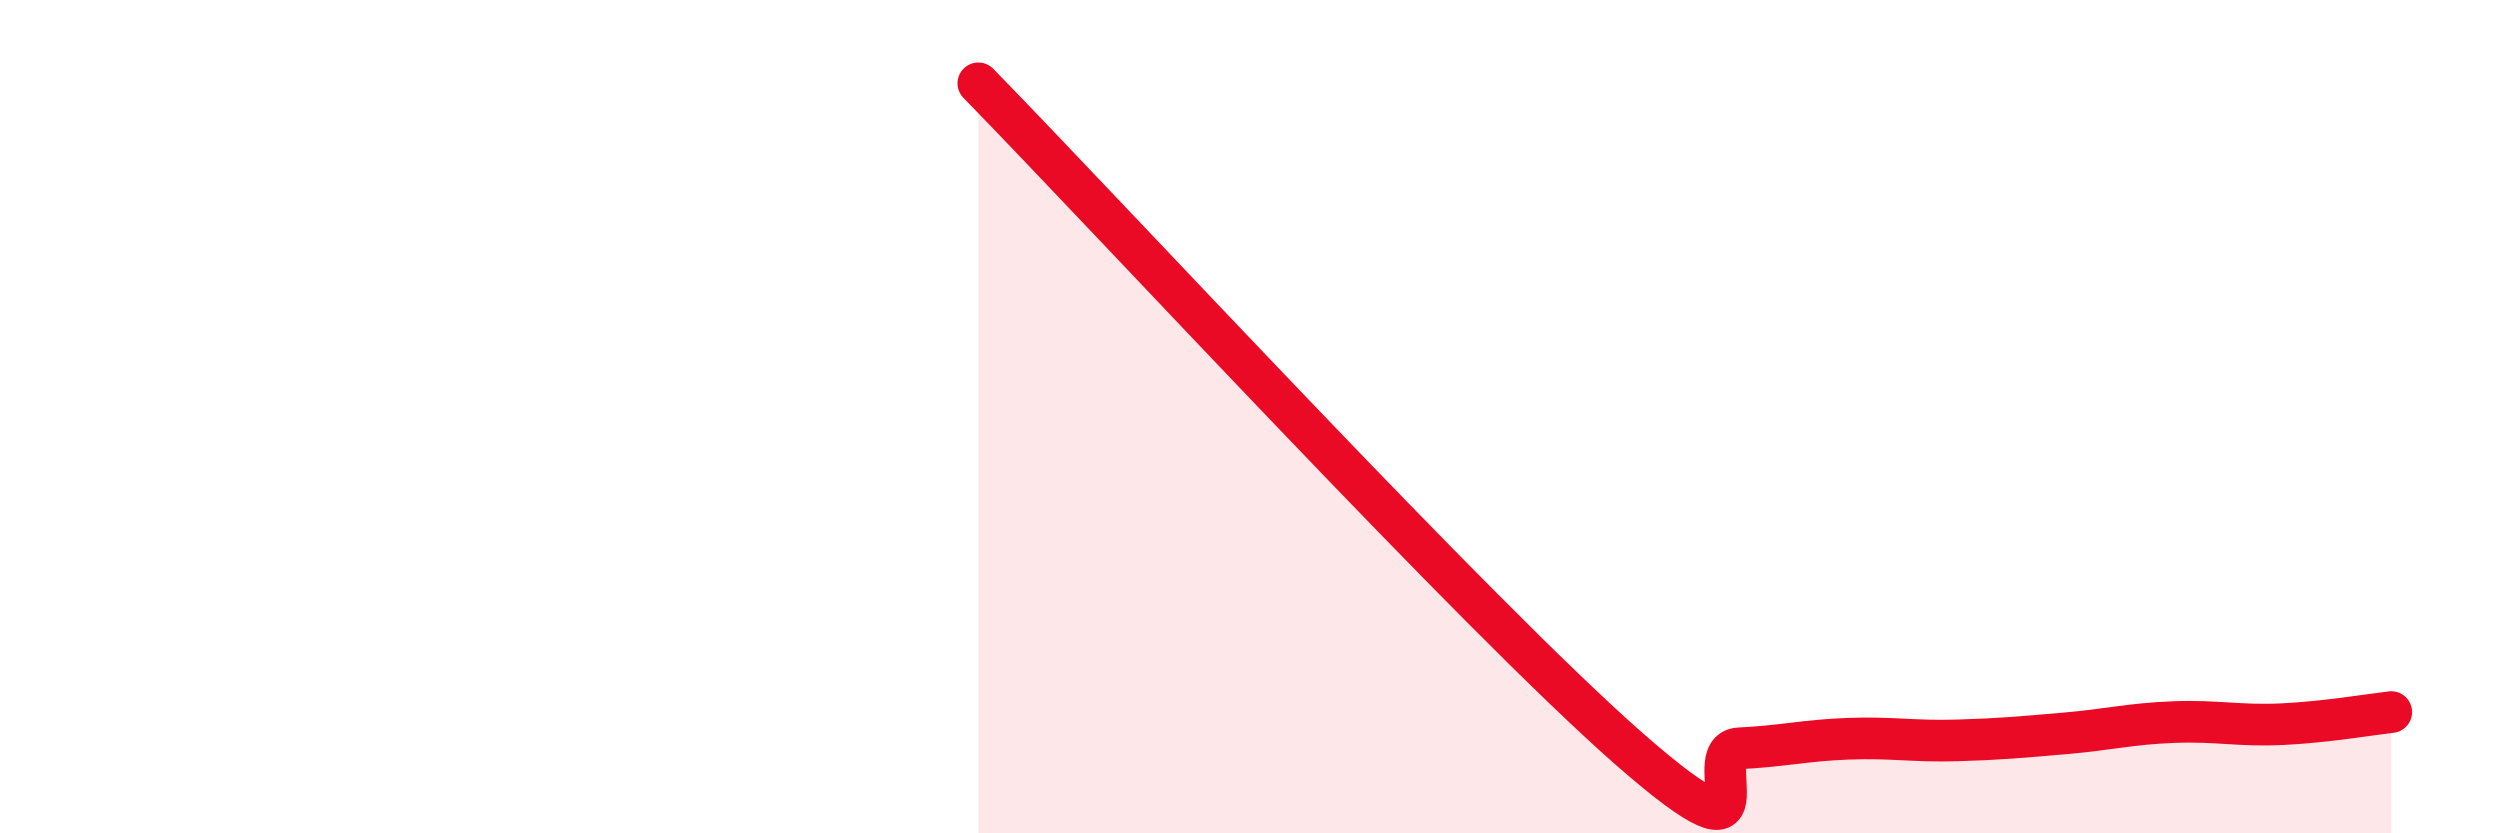
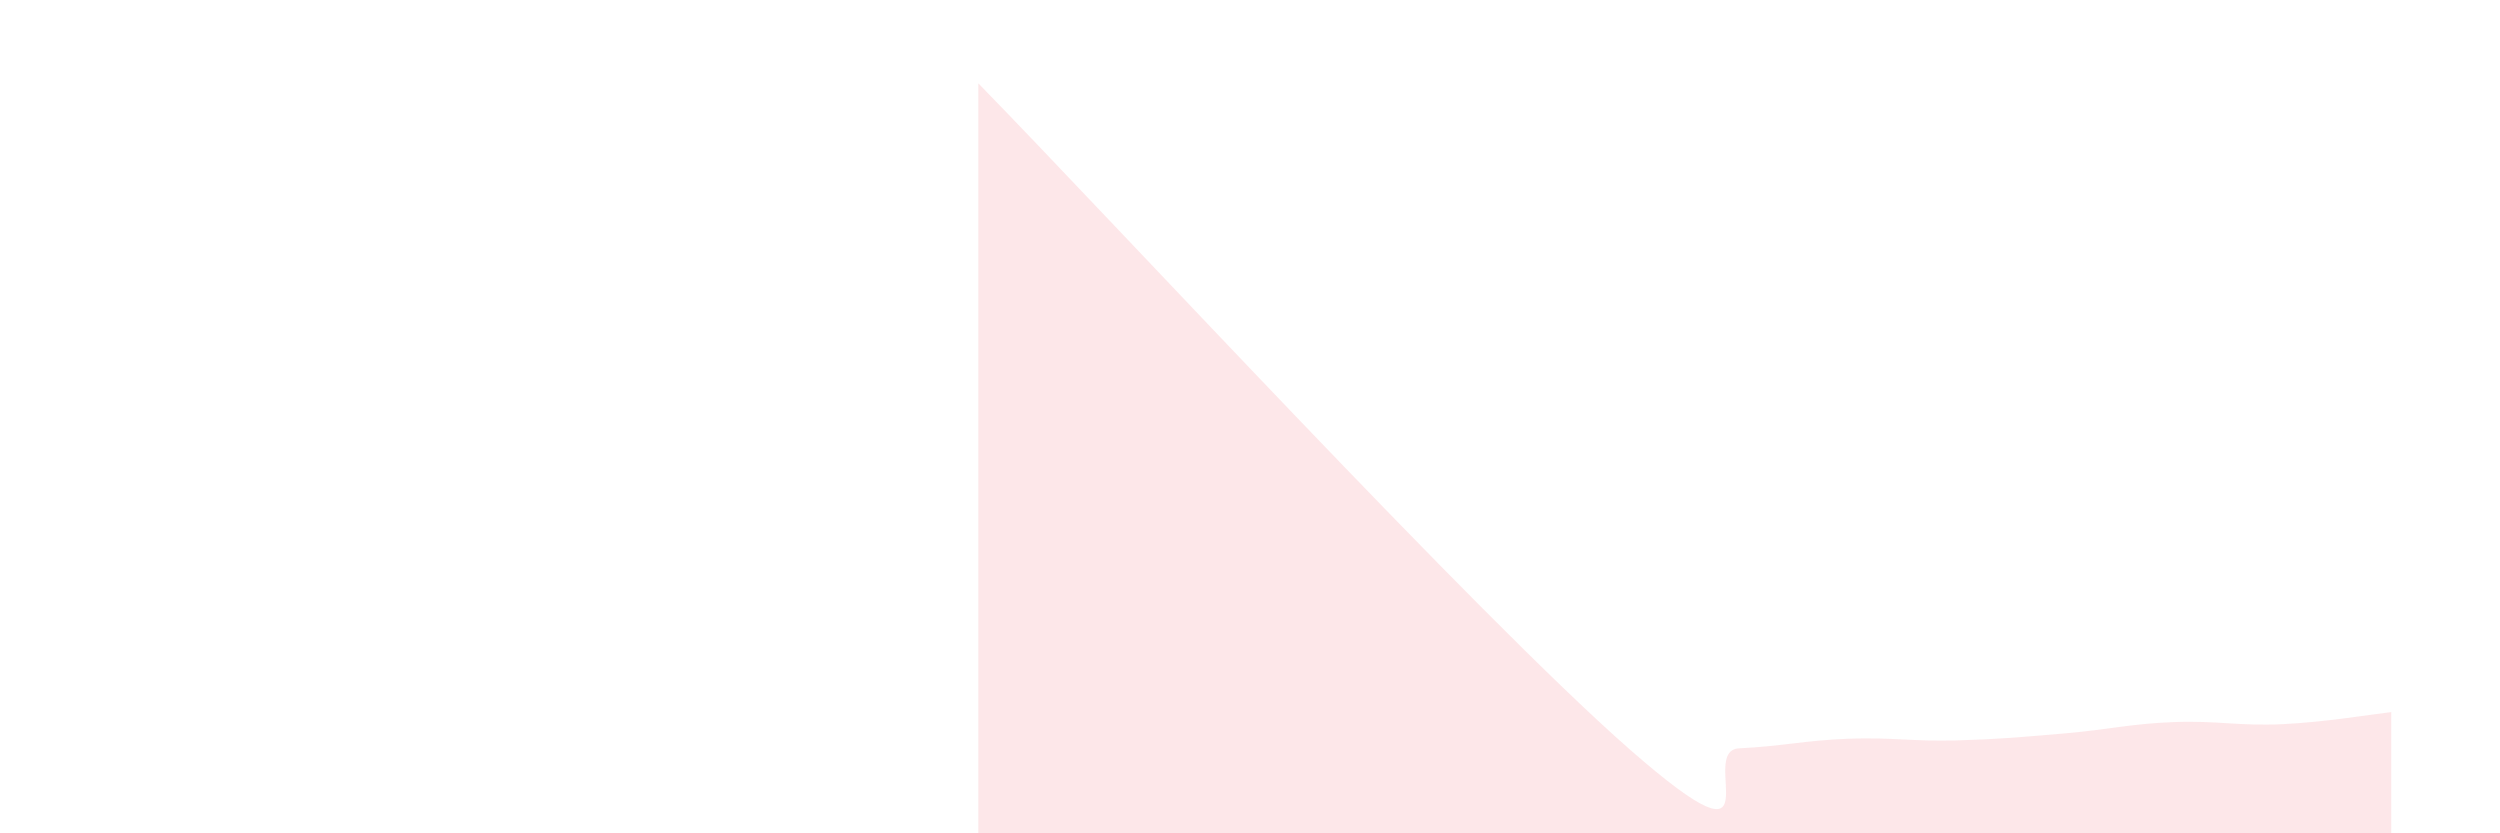
<svg xmlns="http://www.w3.org/2000/svg" width="60" height="20" viewBox="0 0 60 20">
  <path d="M 23.48,2 C 26.61,5.2 35.48,14.81 39.13,18 C 42.78,21.19 40.7,18.01 41.74,17.96 C 42.78,17.91 43.31,17.77 44.35,17.73 C 45.39,17.69 45.92,17.8 46.96,17.77 C 48,17.74 48.53,17.69 49.57,17.6 C 50.61,17.51 51.13,17.37 52.17,17.33 C 53.21,17.29 53.74,17.43 54.78,17.38 C 55.82,17.33 56.87,17.15 57.39,17.09L57.39 20L23.48 20Z" fill="#EB0A25" opacity="0.1" stroke-linecap="round" stroke-linejoin="round" />
-   <path d="M 23.48,2 C 26.61,5.2 35.48,14.81 39.13,18 C 42.78,21.19 40.7,18.01 41.74,17.96 C 42.78,17.91 43.31,17.77 44.35,17.73 C 45.39,17.69 45.92,17.8 46.96,17.77 C 48,17.74 48.53,17.69 49.57,17.6 C 50.61,17.51 51.13,17.37 52.17,17.33 C 53.21,17.29 53.74,17.43 54.78,17.38 C 55.82,17.33 56.87,17.15 57.39,17.09" stroke="#EB0A25" stroke-width="1" fill="none" stroke-linecap="round" stroke-linejoin="round" />
</svg>